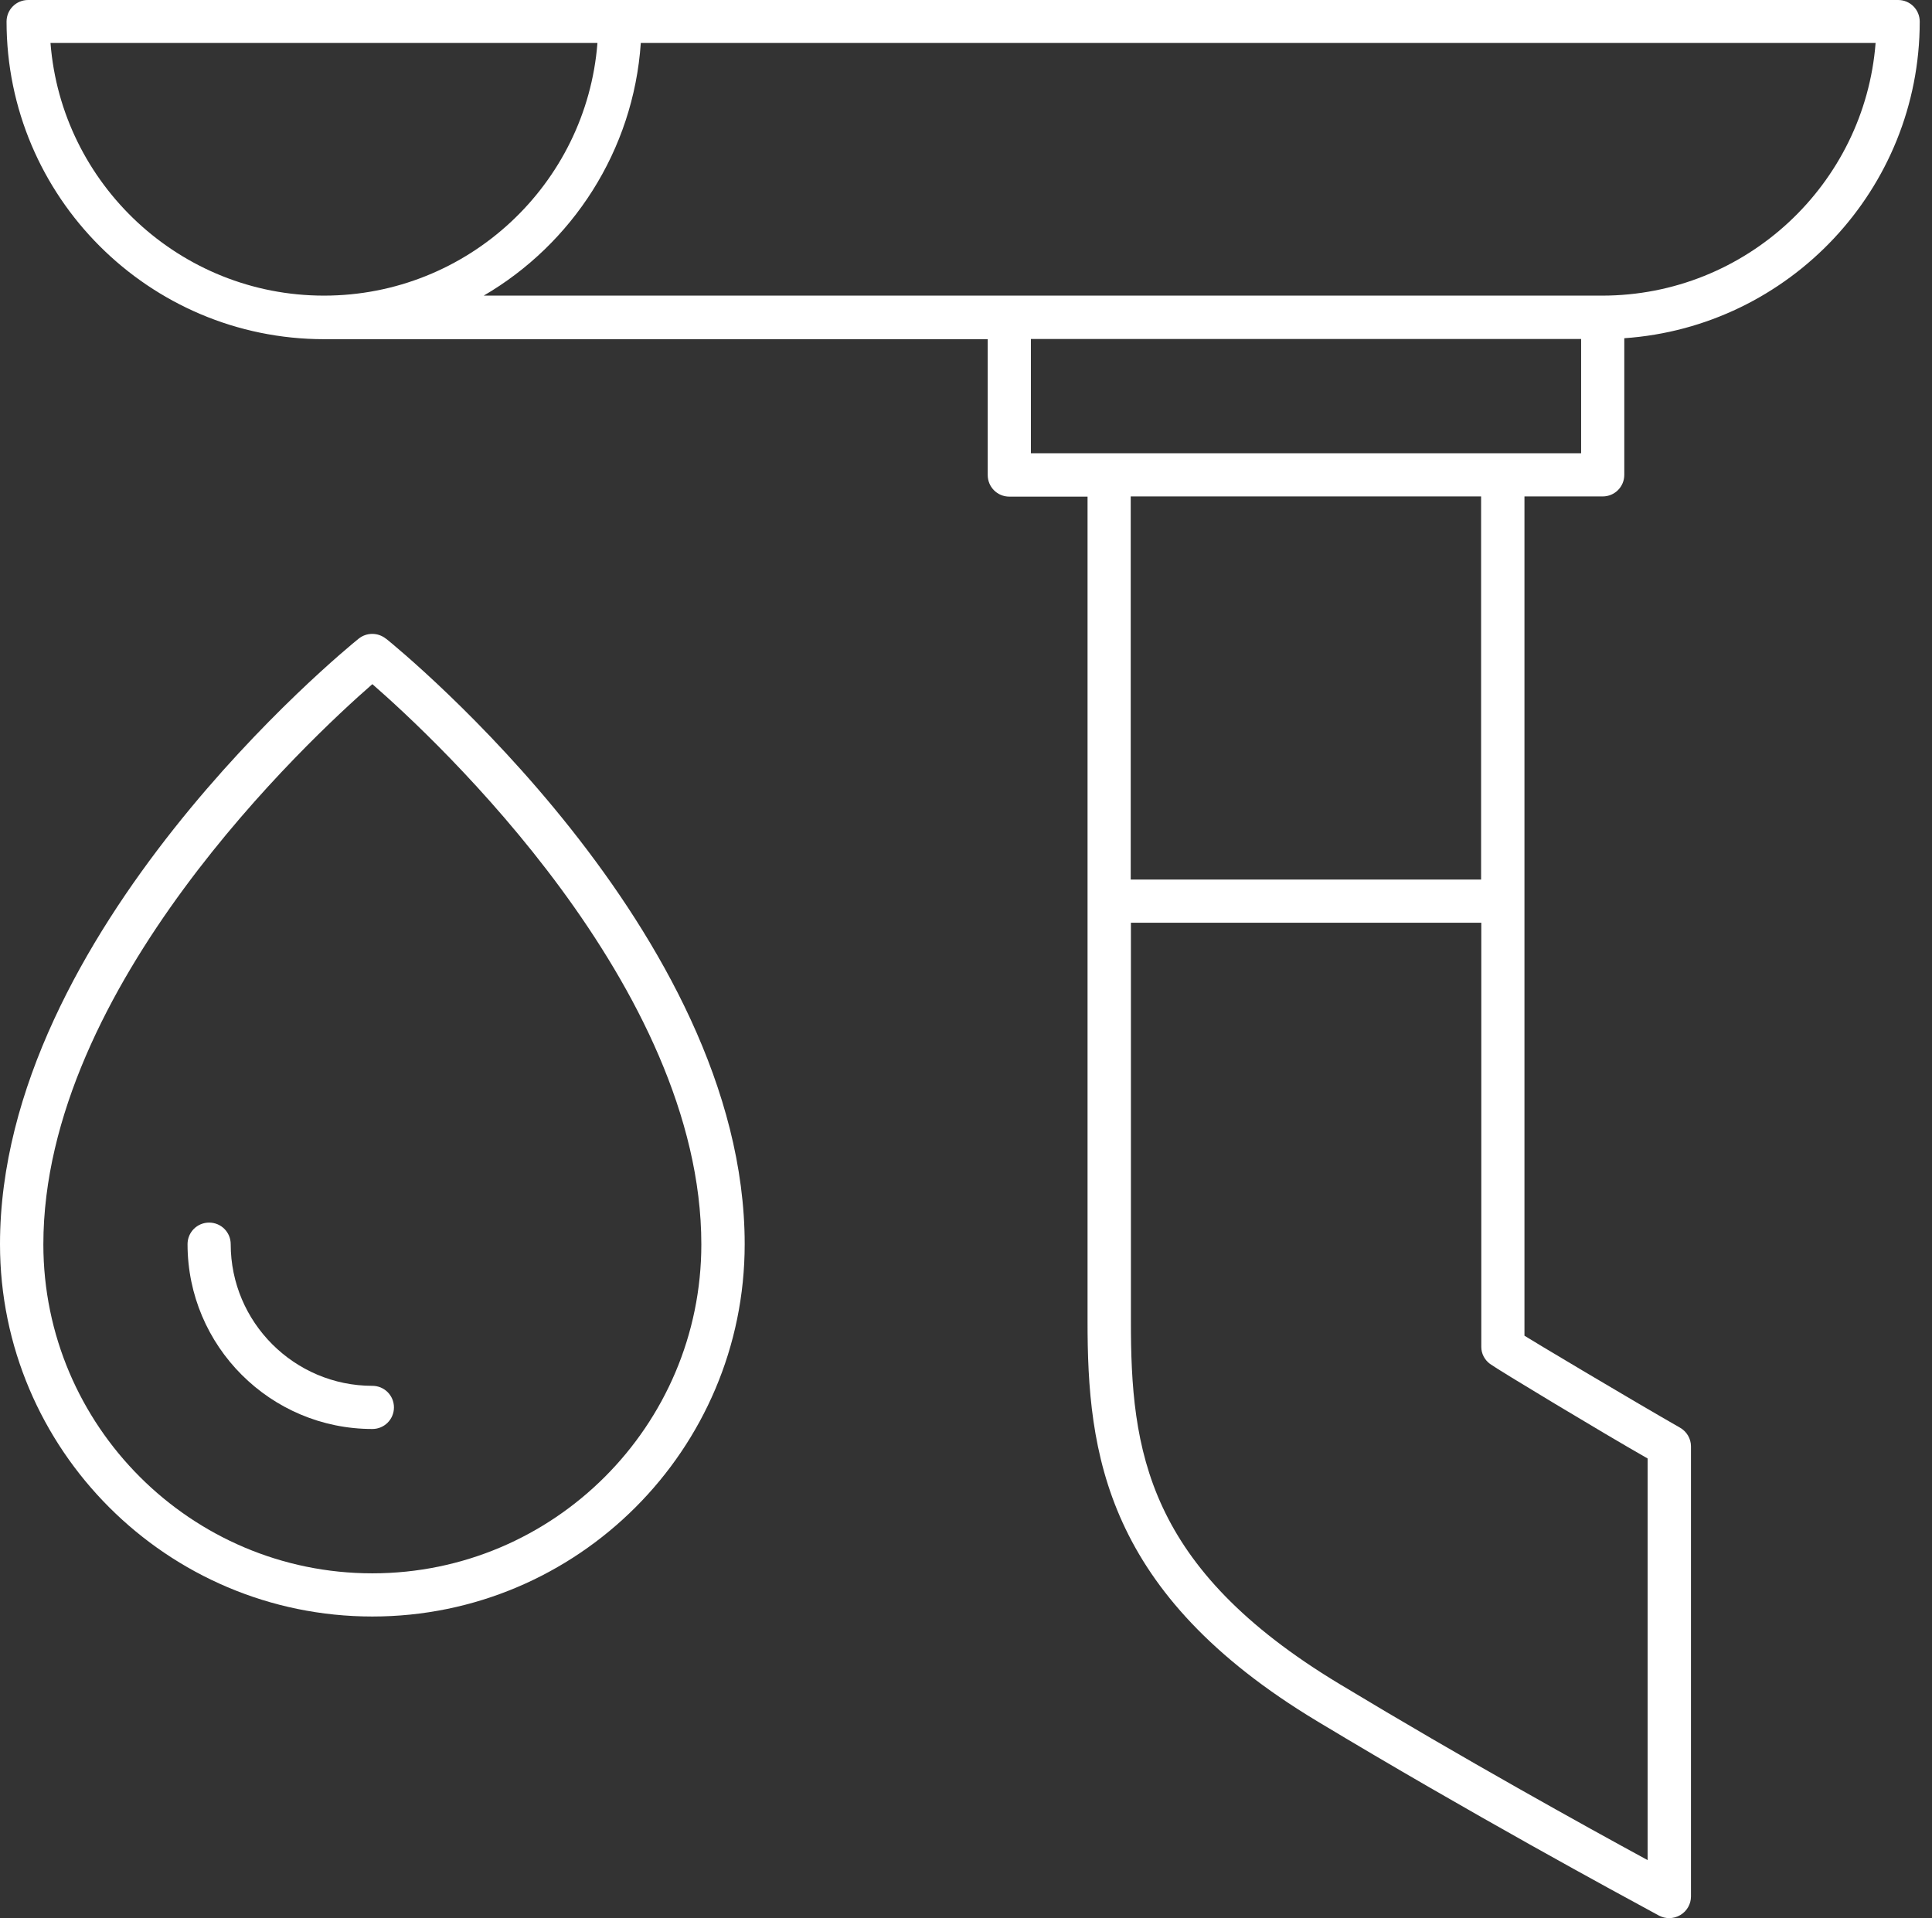
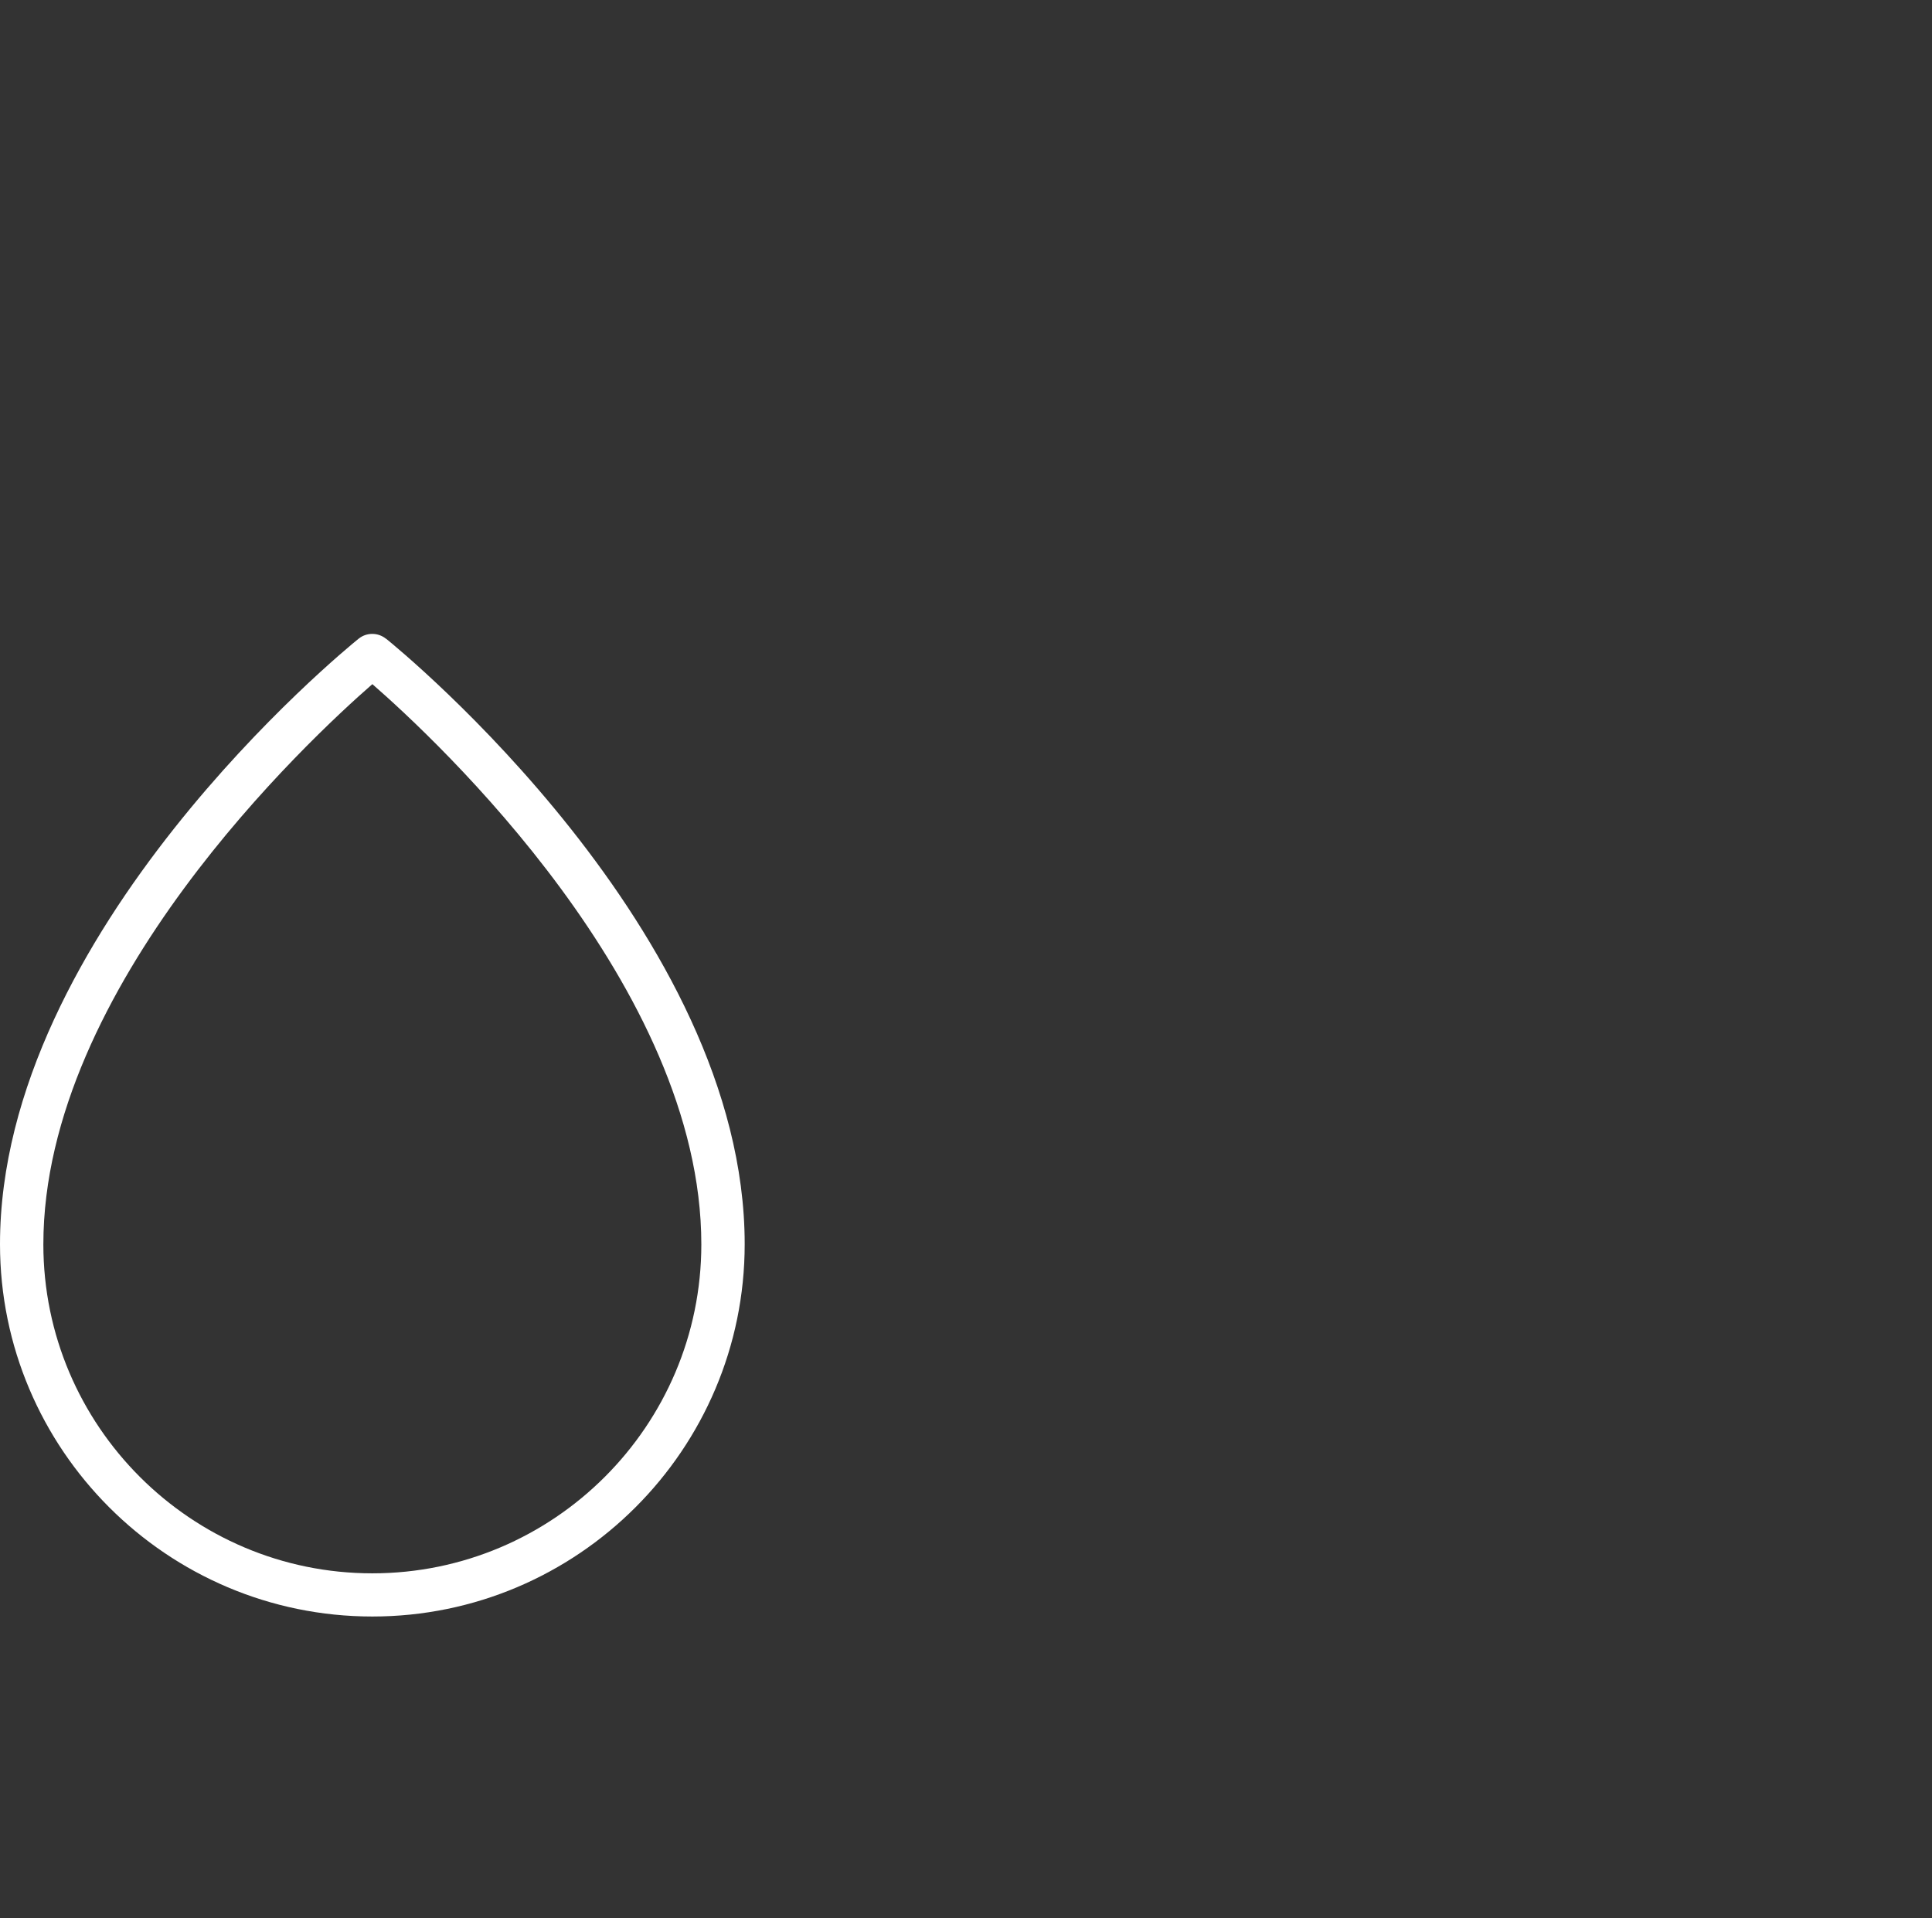
<svg xmlns="http://www.w3.org/2000/svg" width="140" height="139" viewBox="0 0 140 139" fill="none">
  <rect x="0" y="0" width="140" height="139" fill="#333333" stroke="none" />
-   <path d="M110.468 35.975H116.138C117.004 35.975 117.702 35.277 117.702 34.411V24.51C129.643 23.686 139.111 13.714 139.111 1.564C139.111 0.698 138.413 0 137.547 0H2.039C1.173 0 0.475 0.698 0.475 1.564C0.475 14.259 10.795 24.58 23.49 24.58H71.574V34.425C71.574 35.291 72.272 35.989 73.138 35.989H78.808V95.707C78.794 105.315 80.065 115.468 95.441 124.727C106.572 131.431 117.227 137.198 120.216 138.818C120.453 138.944 120.705 139 120.956 139C121.235 139 121.515 138.93 121.766 138.776C122.241 138.497 122.534 137.981 122.534 137.436V104.812C122.534 104.254 122.227 103.737 121.738 103.458C118.191 101.433 110.803 97.019 110.468 96.796C110.468 96.447 110.468 53.377 110.468 36.003V35.975ZM3.659 3.114H43.293C42.497 13.351 33.908 21.423 23.476 21.423C13.044 21.423 4.455 13.337 3.659 3.114ZM46.435 3.114H135.913C135.117 13.351 126.528 21.423 116.096 21.423H35.053C41.464 17.681 45.905 10.921 46.435 3.114ZM74.702 24.566H114.574V32.847H74.702V24.566ZM107.326 35.975C107.326 43.168 107.326 53.6 107.326 63.739H81.936C81.936 59.41 81.936 35.975 81.936 35.975H107.326ZM119.392 105.706V134.796C114.895 132.352 106.139 127.506 97.061 122.032C83.067 113.596 81.936 105.119 81.95 95.693C81.95 95.693 81.95 80.037 81.95 66.868H107.34C107.34 80.037 107.34 97.019 107.34 97.606C107.34 98.095 107.577 98.541 107.968 98.835C108.555 99.268 116.11 103.821 119.392 105.692V105.706Z" fill="white" />
  <path d="M27.959 46.282C27.387 45.821 26.563 45.821 25.99 46.282C24.929 47.134 0 67.552 0 90.162C0 105.036 12.108 117.144 26.982 117.144C41.855 117.144 53.963 105.036 53.963 90.162C53.963 67.552 29.035 47.134 27.973 46.282H27.959ZM26.982 114.015C13.84 114.015 3.142 103.318 3.142 90.176C3.142 71.504 22.373 53.6 26.982 49.578C31.604 53.6 50.821 71.504 50.821 90.176C50.821 103.318 40.123 114.015 26.982 114.015Z" fill="white" />
-   <path d="M26.983 100.427C21.327 100.427 16.718 95.818 16.718 90.162C16.718 89.296 16.02 88.598 15.154 88.598C14.288 88.598 13.59 89.296 13.59 90.162C13.59 97.55 19.595 103.555 26.983 103.555C27.849 103.555 28.547 102.857 28.547 101.991C28.547 101.125 27.849 100.427 26.983 100.427Z" fill="white" />
</svg>